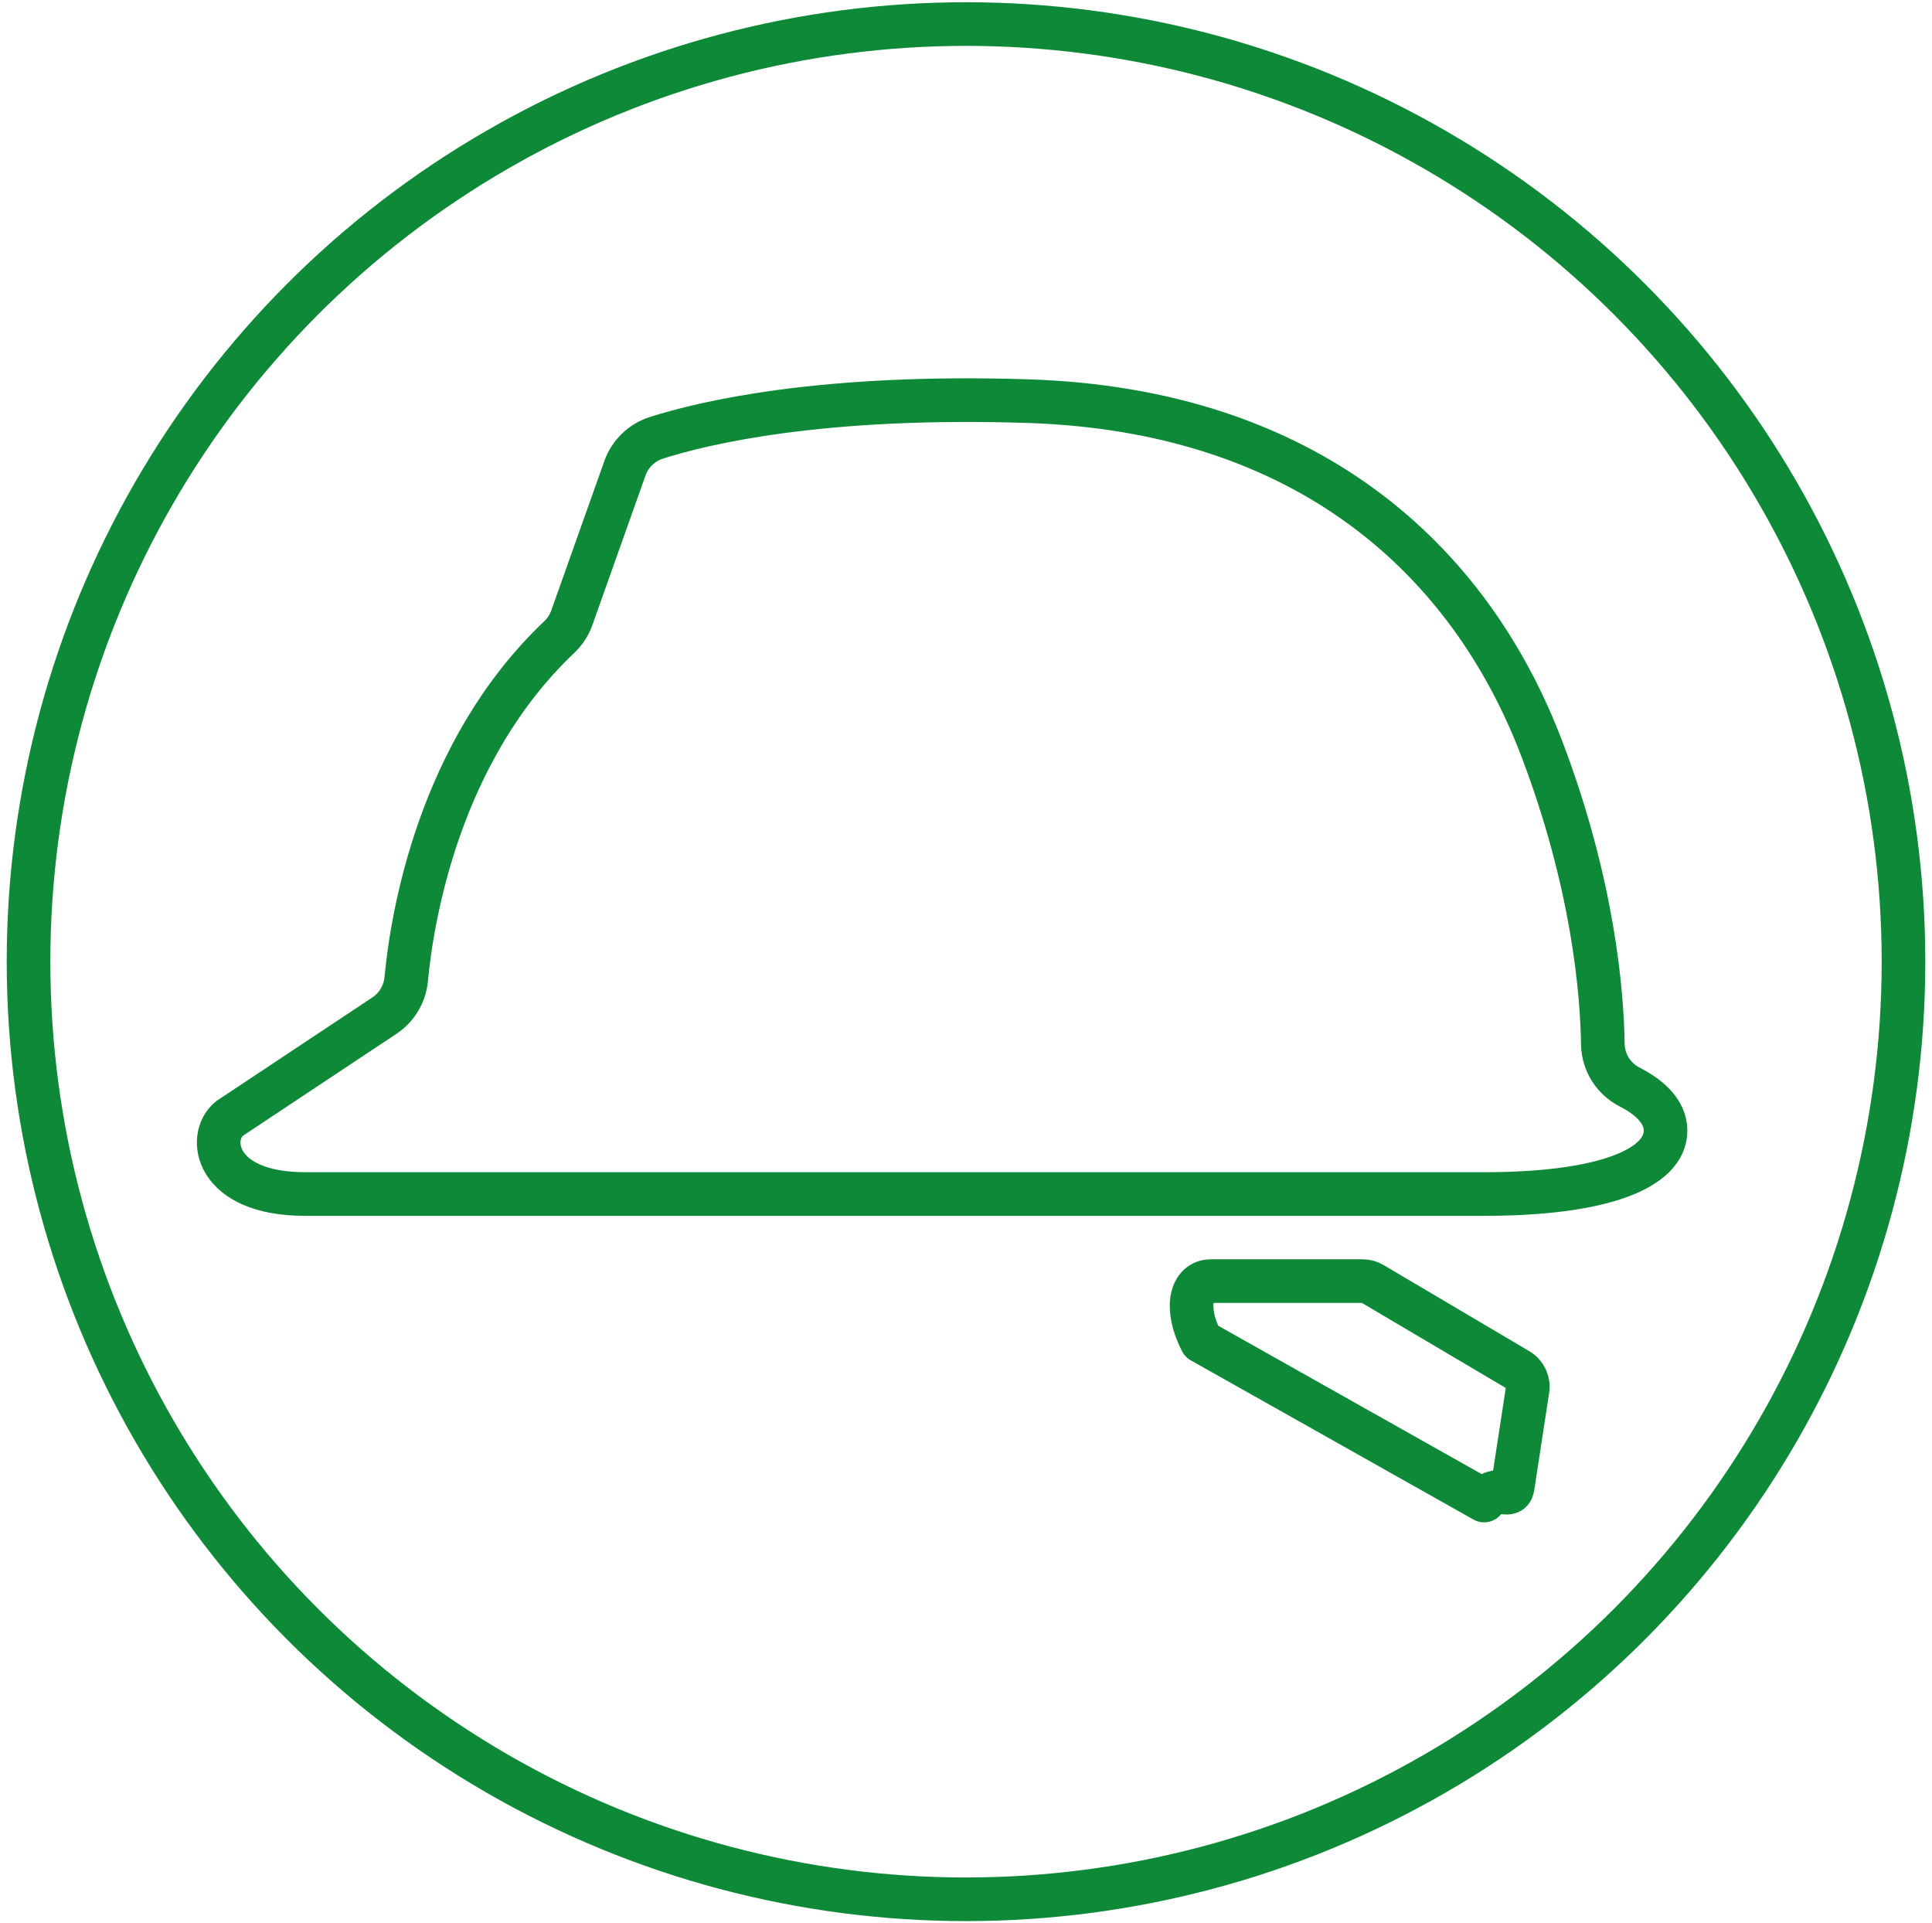
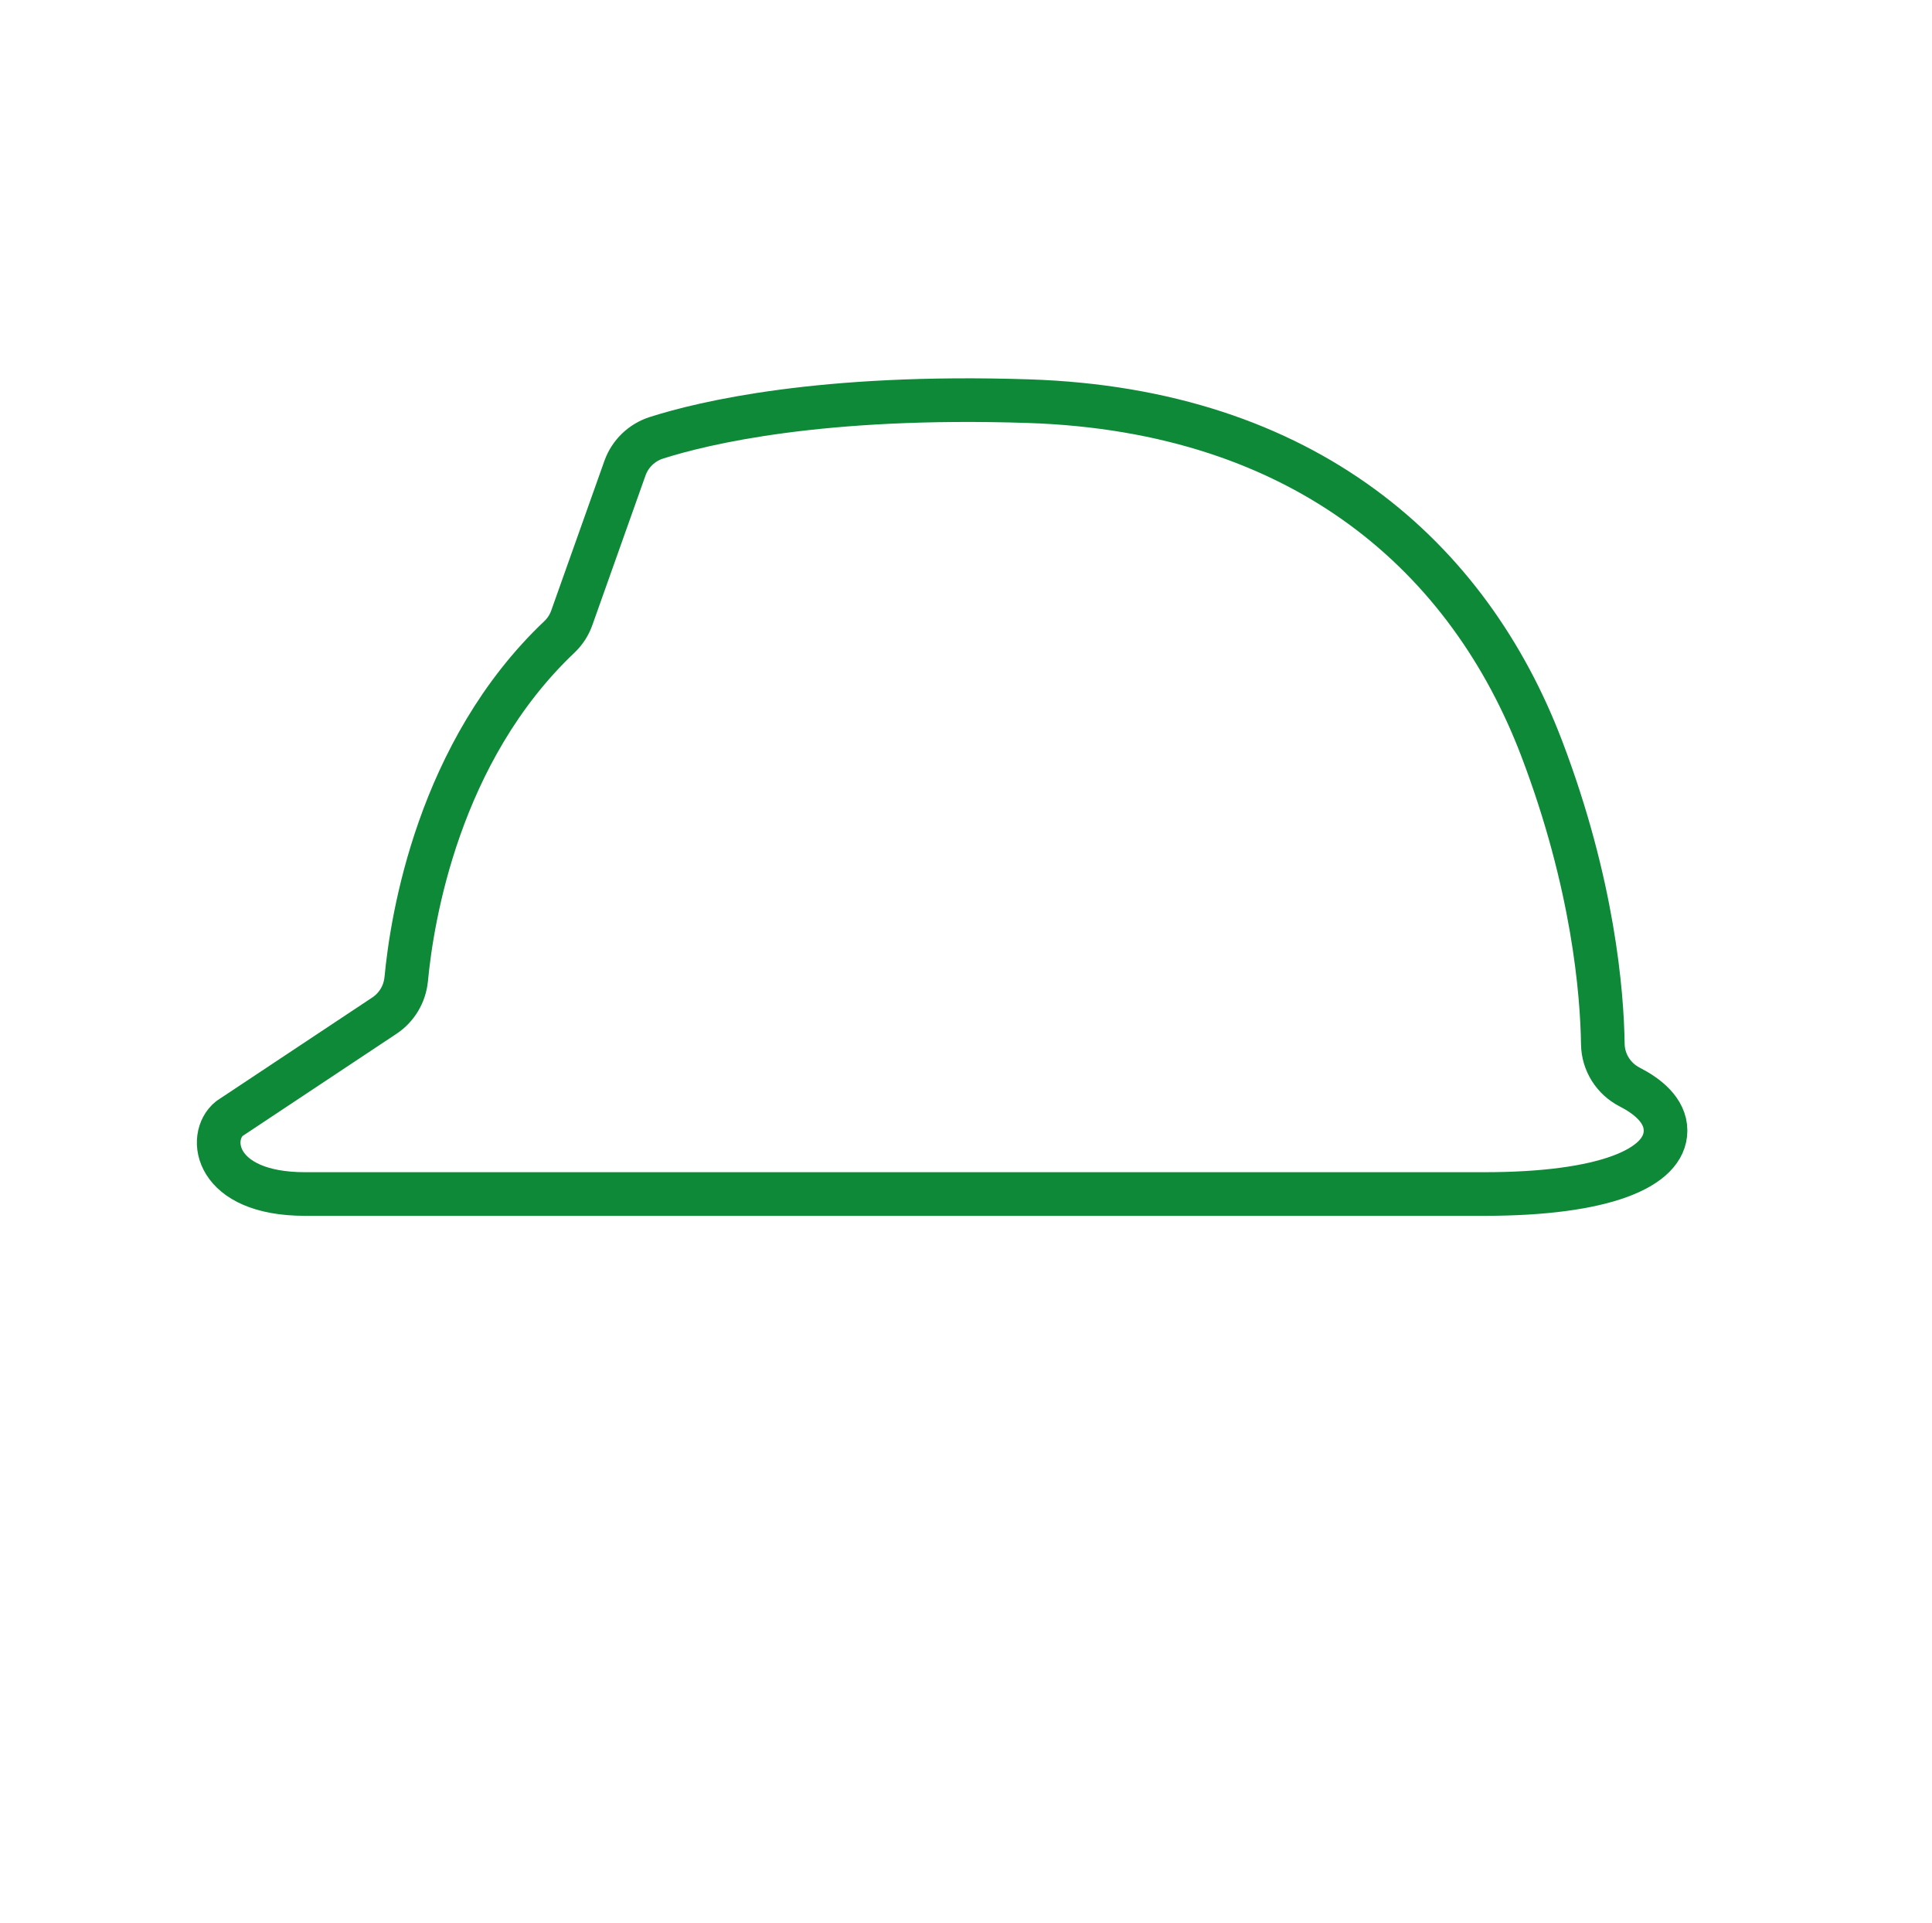
<svg xmlns="http://www.w3.org/2000/svg" id="Building_Control" viewBox="0 0 66.423 66.115">
  <defs>
    <style>.cls-1{fill:none;stroke:#0d8938;stroke-linecap:round;stroke-linejoin:round;stroke-width:1.5px;}</style>
  </defs>
-   <circle class="cls-1" cx="33.212" cy="33.058" r="32.231" />
  <path class="cls-1" d="m13.966,33.662c.195-2.082,1.102-7.823,5.268-11.769.192-.182.337-.407.425-.656l1.827-5.142c.177-.498.577-.884,1.081-1.045,1.61-.514,5.672-1.492,12.787-1.26,9.552.311,15.159,5.399,17.651,11.941,1.774,4.658,2.075,8.394,2.101,10.16.009.626.367,1.192.924,1.477.588.301,1.232.792,1.232,1.497,0,1.298-2.129,2.18-6.23,2.18H10.486c-3.115,0-3.375-1.973-2.596-2.596l5.326-3.536c.426-.283.701-.743.749-1.253Z" />
-   <path class="cls-1" d="m52.514,47.801l-.511,3.333c-.09.442-.585-.156-.978.447l-9.718-5.472c-.596-1.16-.358-2.07.326-2.07h5.215c.119,0,.236.032.338.093l5.015,2.964c.244.144.37.428.313.706Z" />
</svg>